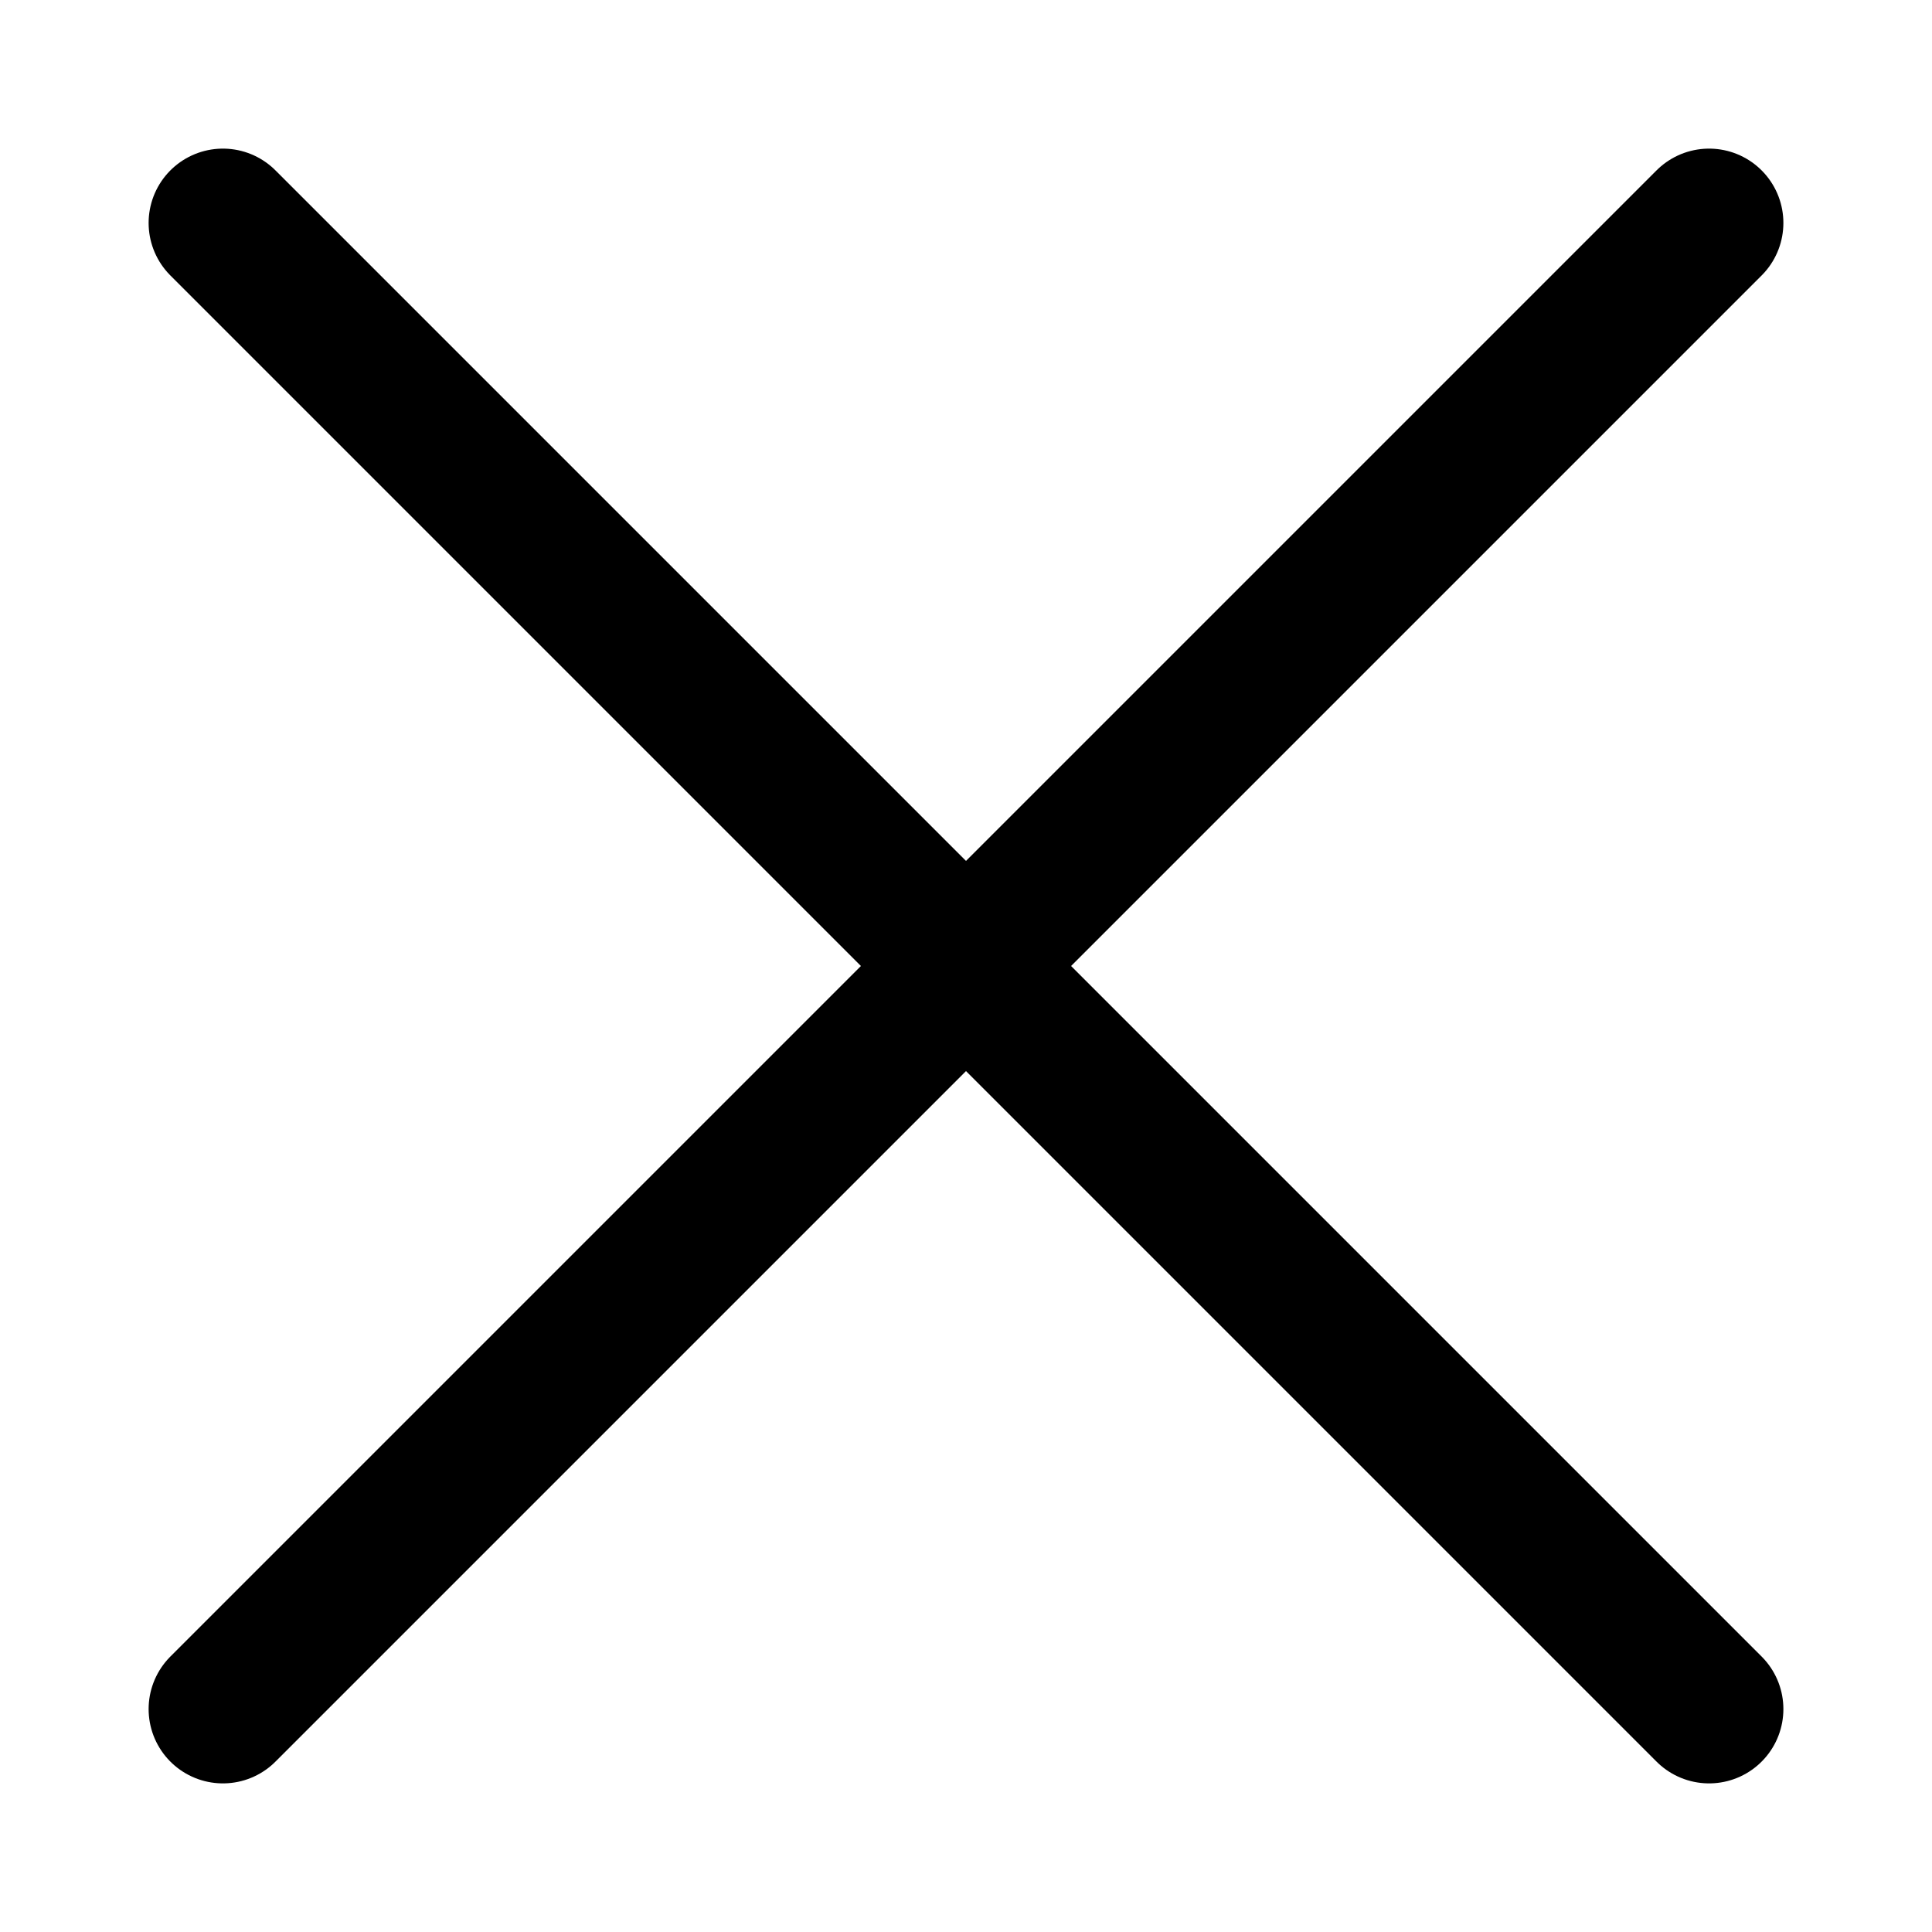
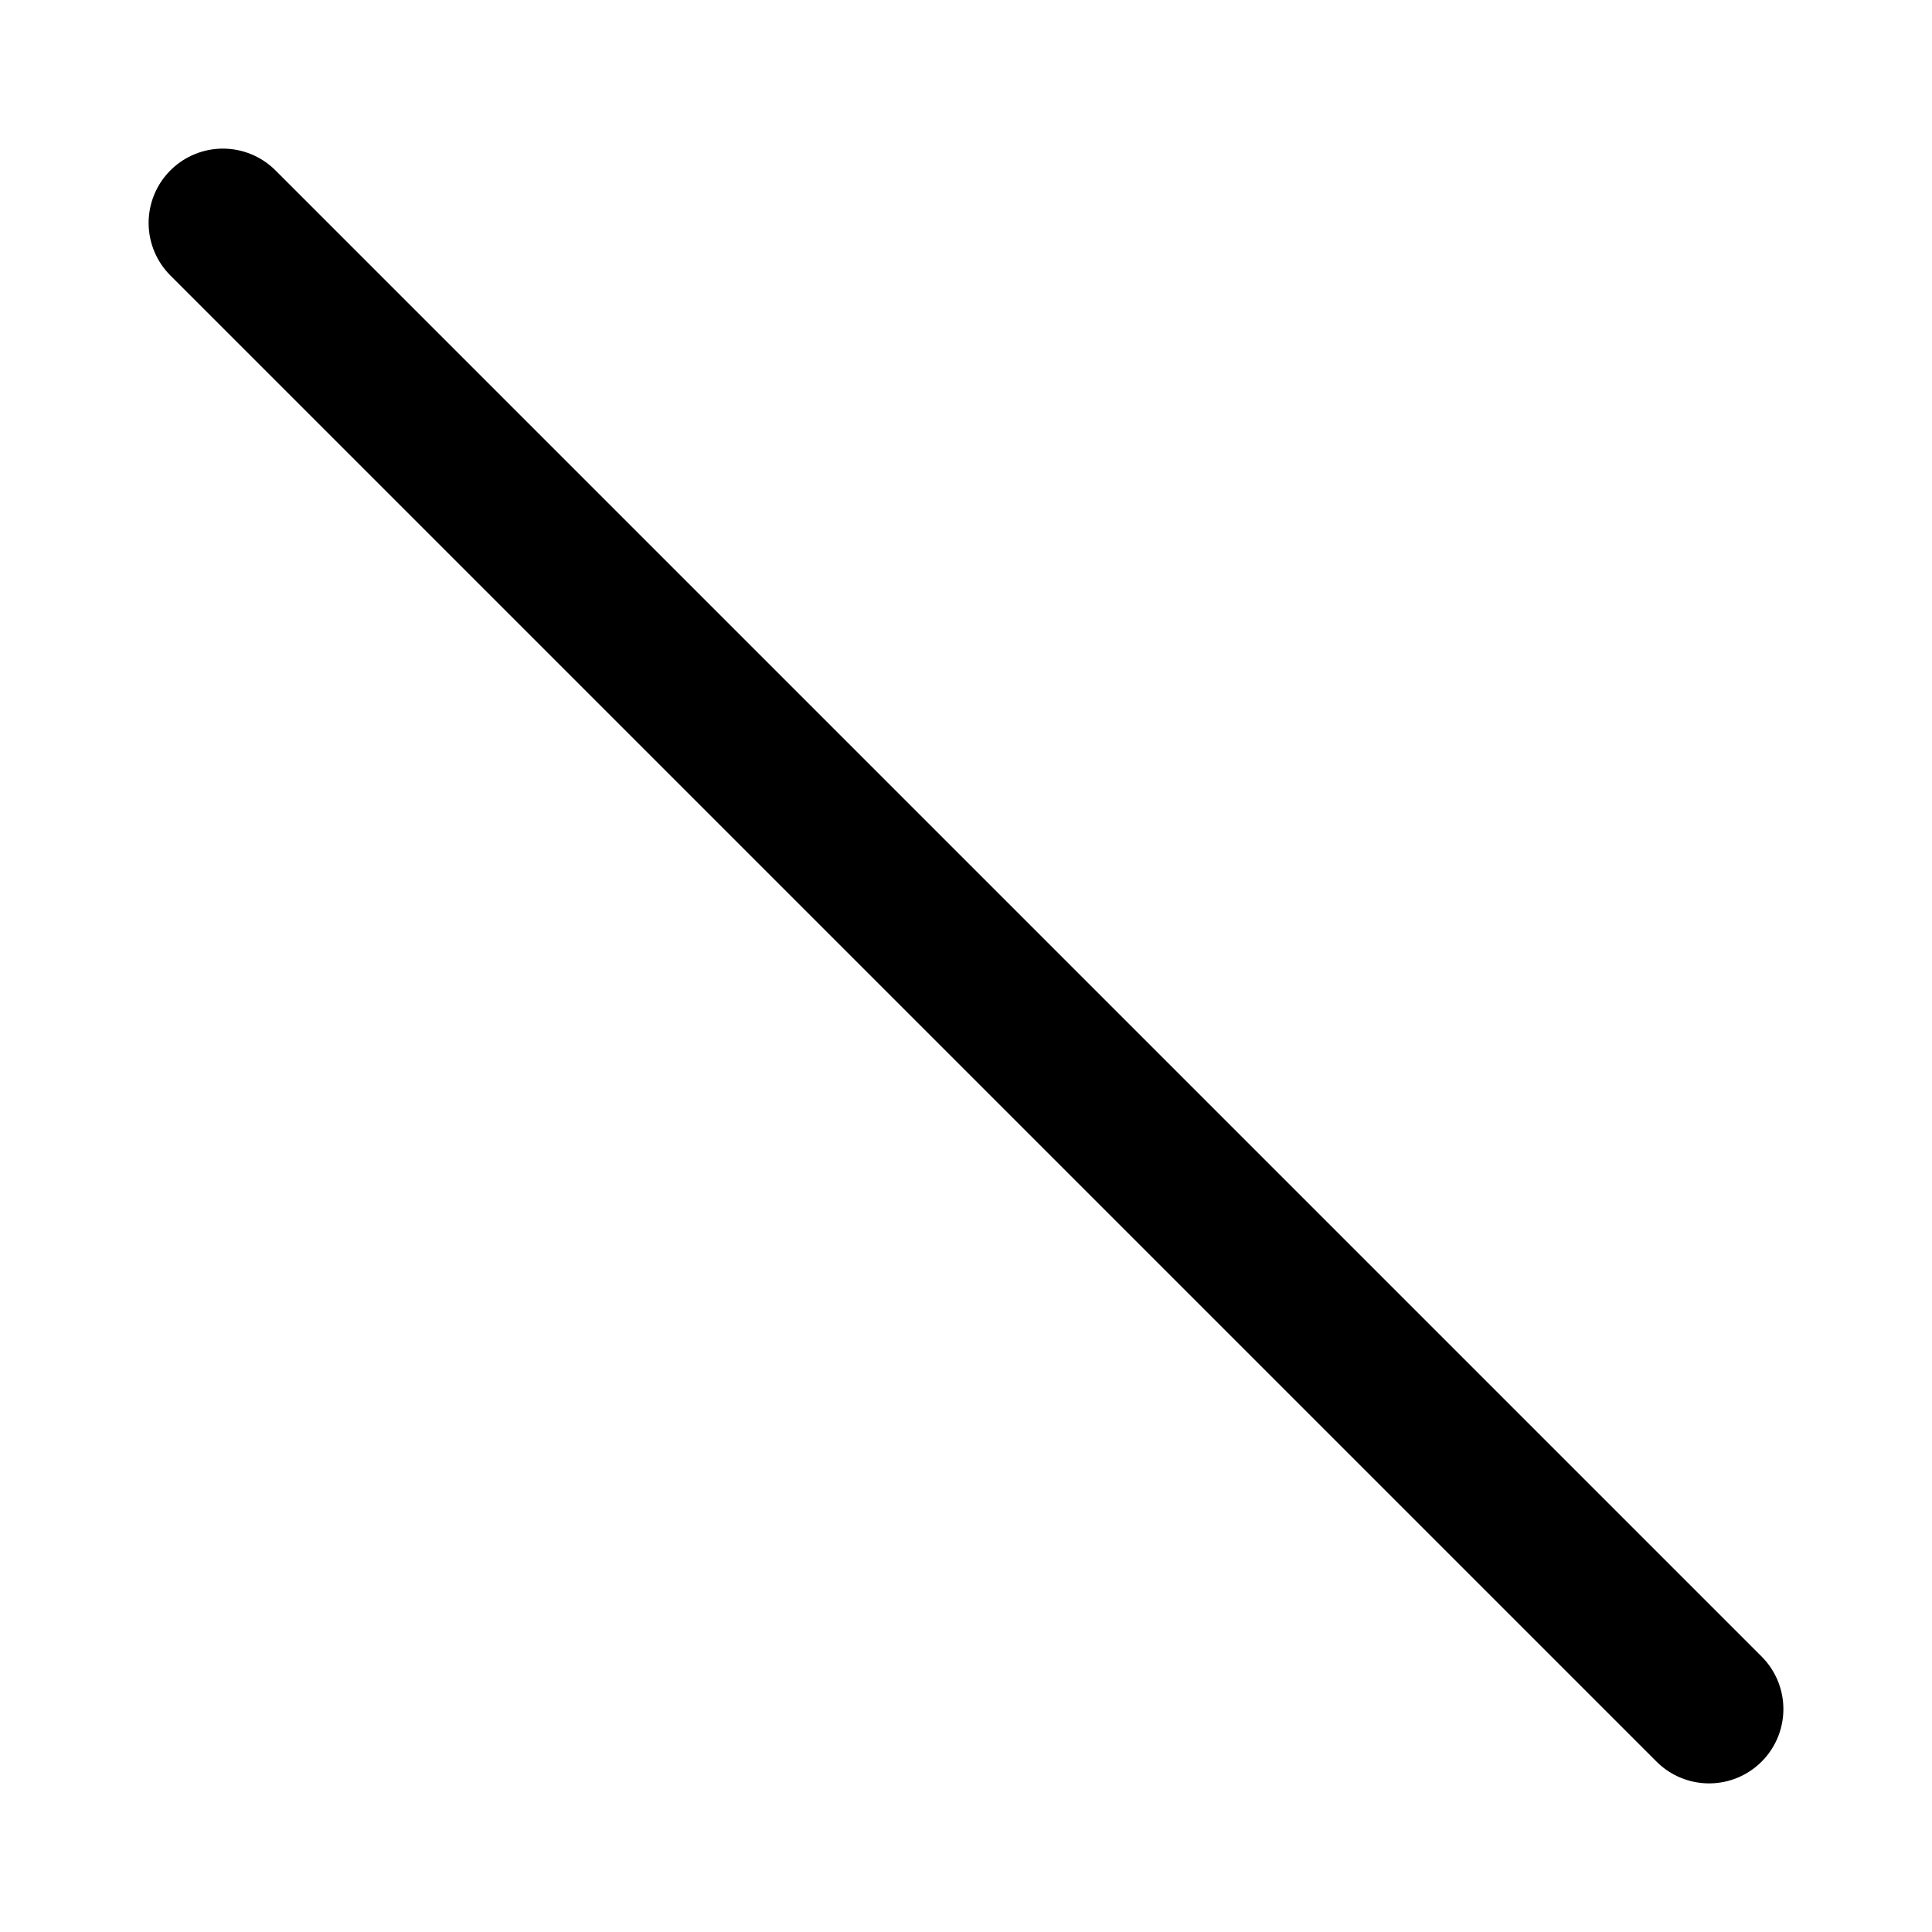
<svg xmlns="http://www.w3.org/2000/svg" width="26" height="26" viewBox="0 0 26 26" fill="none">
  <g filter="url(#filter0_d_420_37)">
-     <path d="M3 23L23 3" stroke="black" stroke-width="2" stroke-linecap="round" stroke-linejoin="round" />
    <path d="M3 3L23 23" stroke="black" stroke-width="2" stroke-linecap="round" stroke-linejoin="round" />
  </g>
  <defs>
    <filter id="filter0_d_420_37" x="0" y="0" width="26" height="26" filterUnits="userSpaceOnUse" color-interpolation-filters="sRGB">
      <feFlood flood-opacity="0" result="BackgroundImageFix" />
      <feColorMatrix in="SourceAlpha" type="matrix" values="0 0 0 0 0 0 0 0 0 0 0 0 0 0 0 0 0 0 127 0" result="hardAlpha" />
      <feOffset />
      <feGaussianBlur stdDeviation="1" />
      <feComposite in2="hardAlpha" operator="out" />
      <feColorMatrix type="matrix" values="0 0 0 0 1 0 0 0 0 1 0 0 0 0 1 0 0 0 1 0" />
      <feBlend mode="normal" in2="BackgroundImageFix" result="effect1_dropShadow_420_37" />
      <feBlend mode="normal" in="SourceGraphic" in2="effect1_dropShadow_420_37" result="shape" />
    </filter>
  </defs>
</svg>